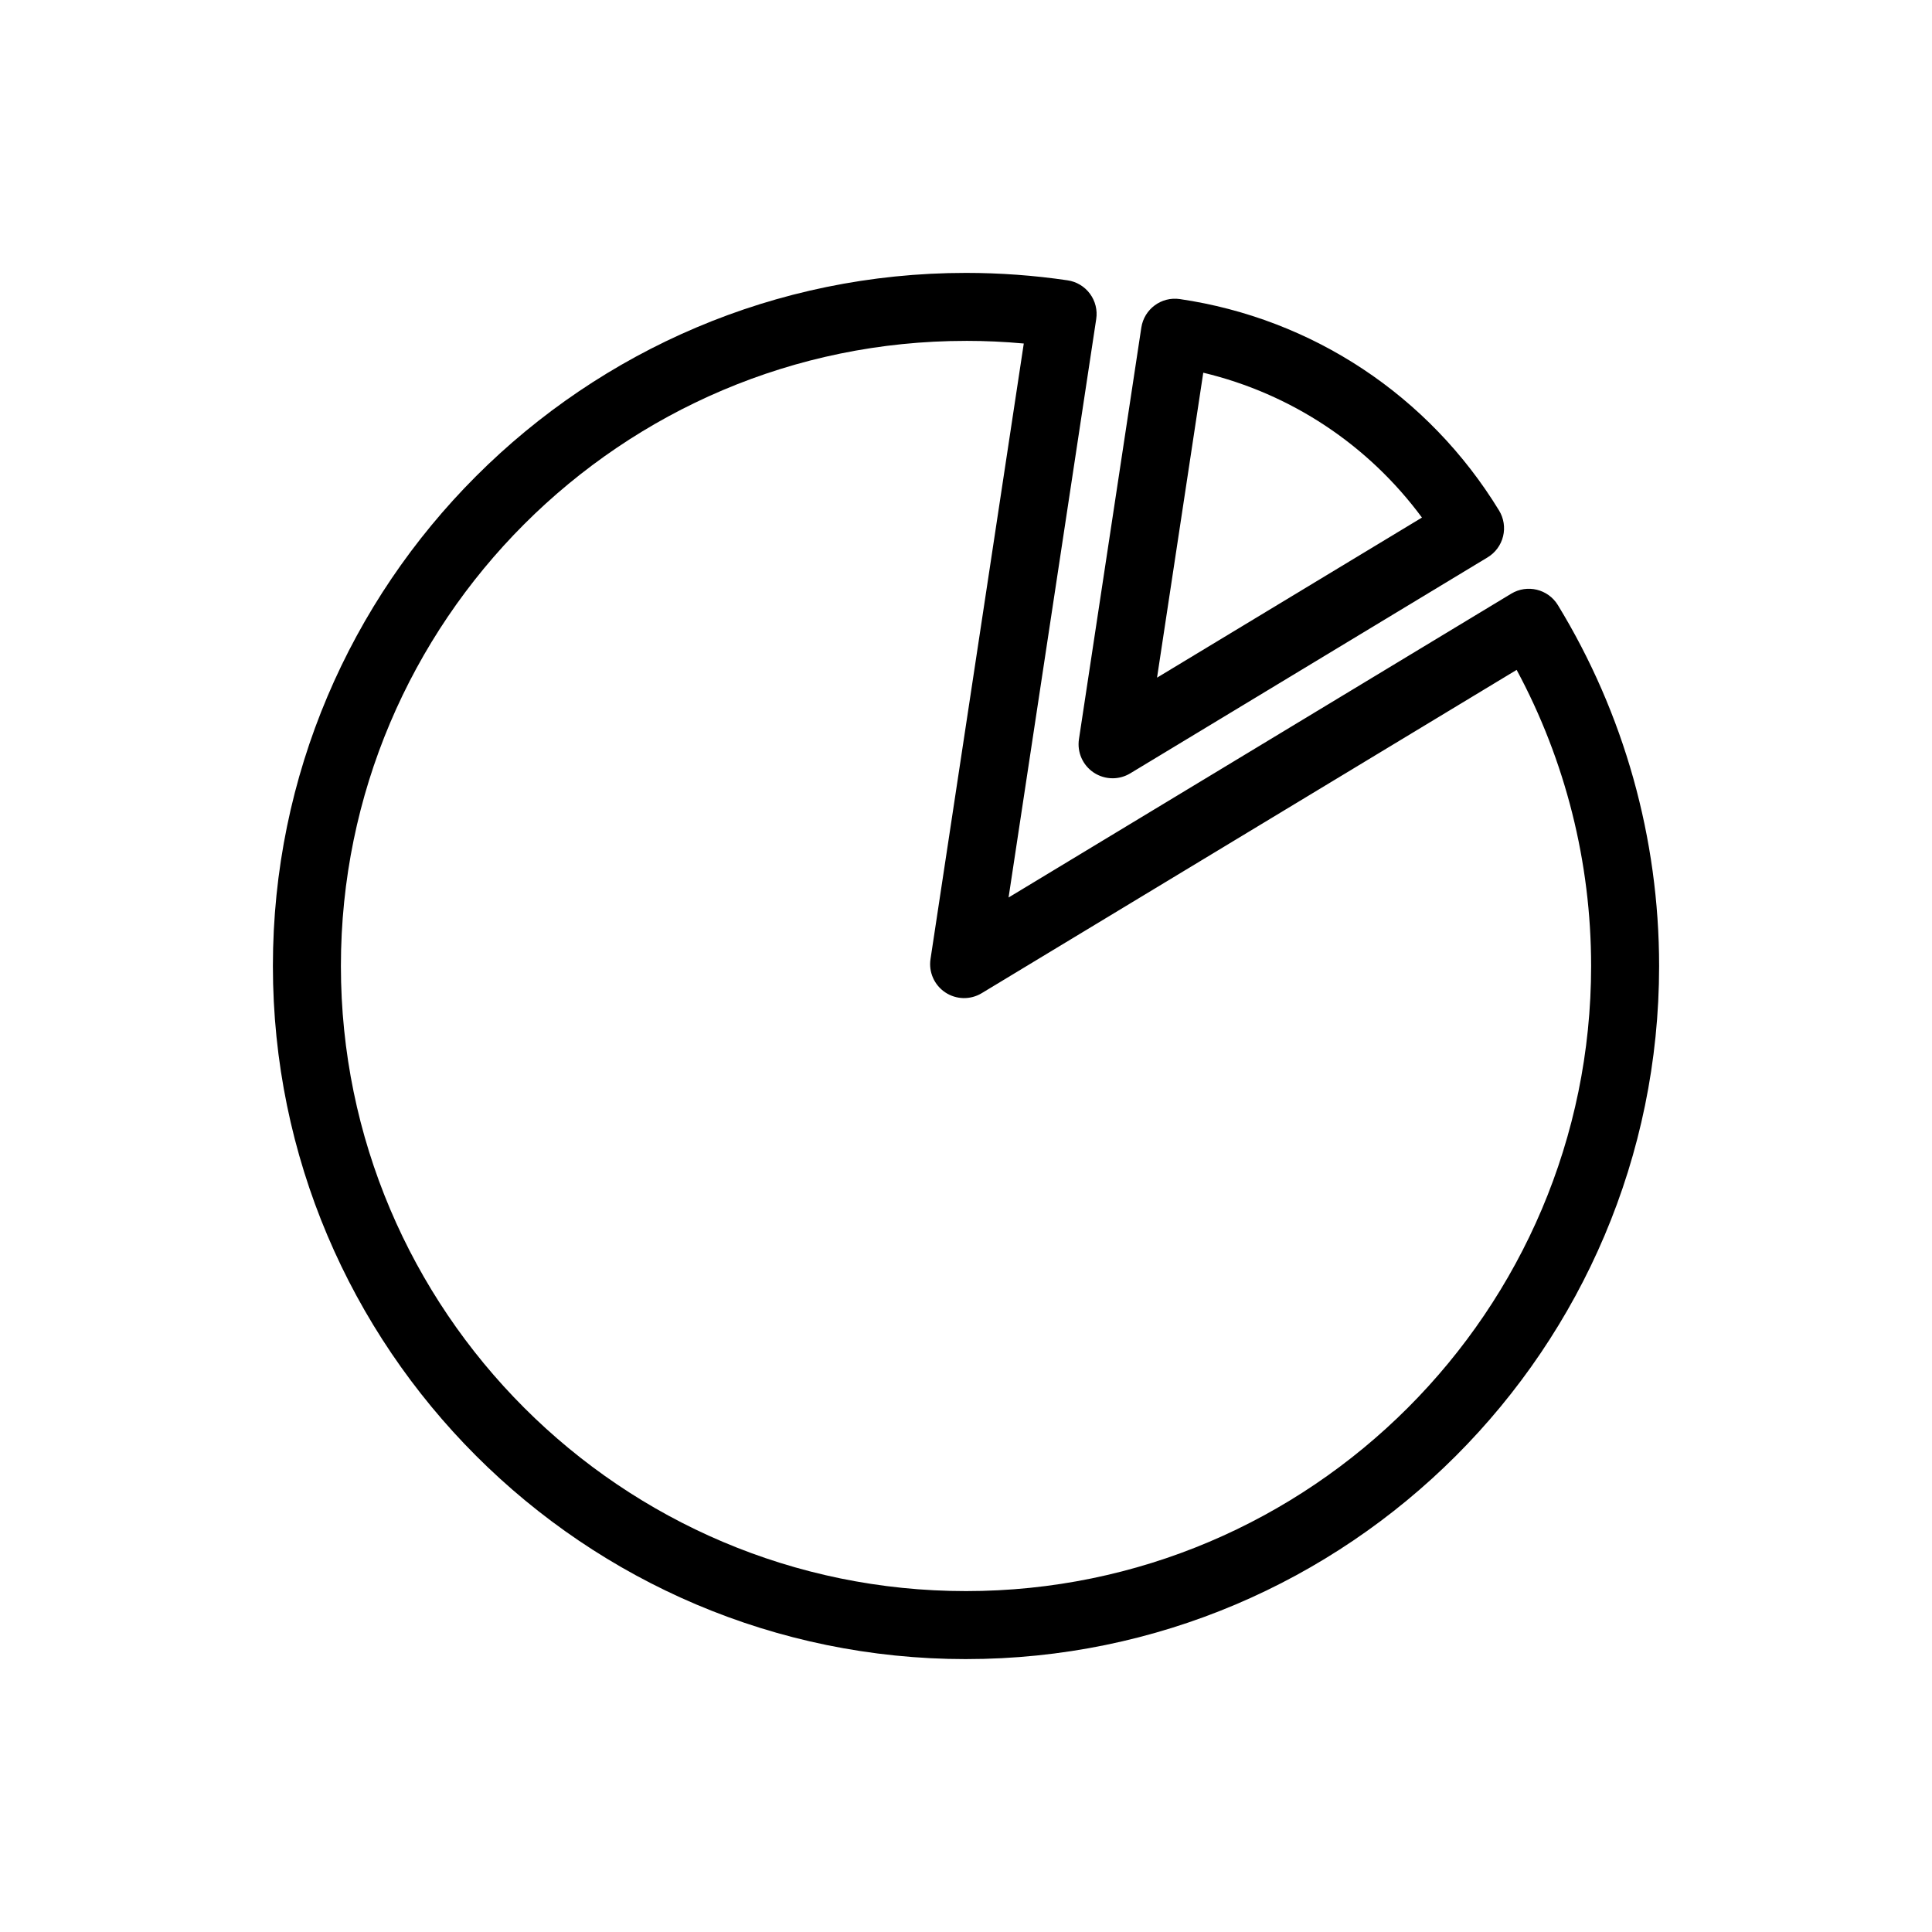
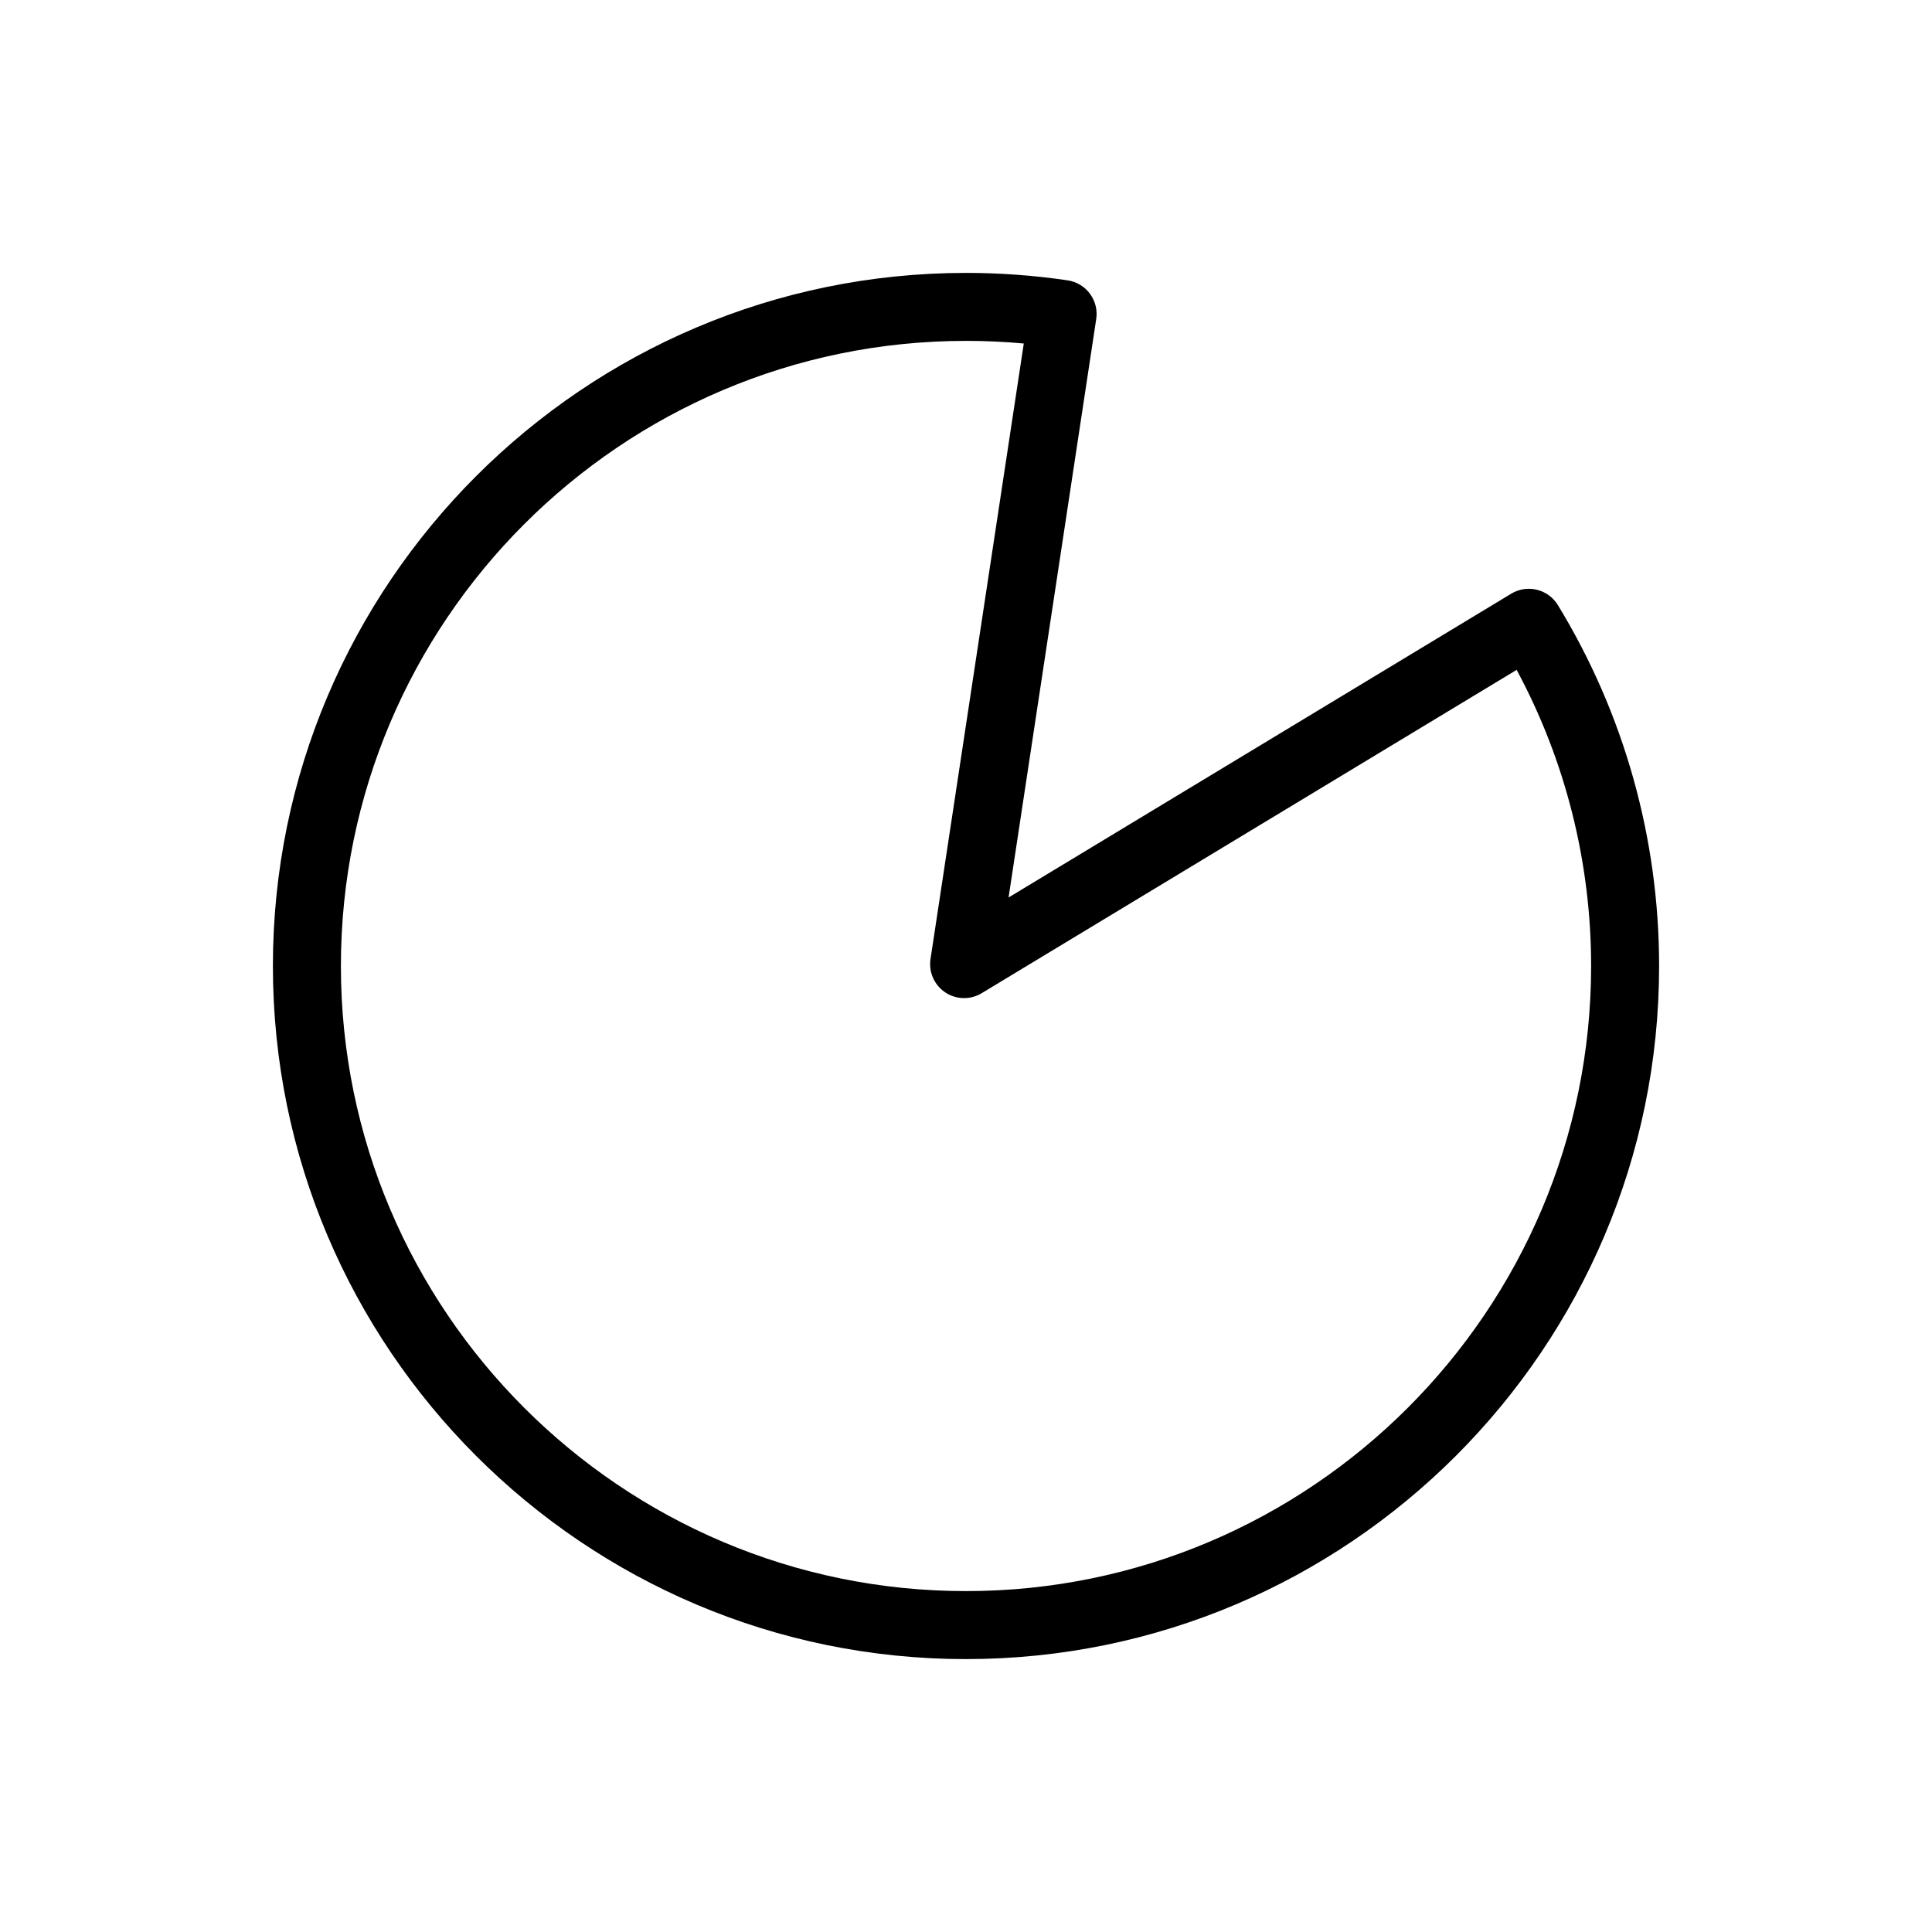
<svg xmlns="http://www.w3.org/2000/svg" fill="#000000" width="800px" height="800px" version="1.1" viewBox="144 144 512 512">
  <g>
    <path d="m400 583.68c-101.29 0-183.68-82.398-183.68-183.68s82.395-183.68 183.68-183.68c8.969 0 18.027 0.66 26.91 1.969 2.379 0.348 4.508 1.625 5.934 3.555 1.426 1.926 2.027 4.34 1.664 6.711l-23.227 153.29 133.21-80.512c4.246-2.566 9.762-1.219 12.355 3.012 17.551 28.742 26.836 61.816 26.836 95.652 0 101.28-82.395 183.68-183.68 183.68m0-349.34c-91.34 0-165.66 74.316-165.66 165.66 0 91.344 74.32 165.66 165.66 165.66 91.34 0 165.66-74.32 165.66-165.66 0-27.504-6.809-54.453-19.738-78.473l-141.77 85.684c-2.984 1.805-6.754 1.723-9.66-0.219-2.906-1.941-4.43-5.391-3.898-8.844l24.715-163.11c-5.106-0.469-10.223-0.703-15.312-0.703" />
-     <path d="m438.84 350.25c-1.742 0-3.484-0.508-5-1.516-2.906-1.941-4.43-5.383-3.906-8.844l16.527-109.07c0.746-4.902 5.305-8.285 10.211-7.562 35.16 5.168 65.992 25.586 84.598 56.035 1.242 2.047 1.633 4.504 1.059 6.832-0.566 2.332-2.043 4.336-4.094 5.578l-94.73 57.254c-1.434 0.863-3.047 1.297-4.664 1.297m24.035-107.48-12.25 80.812 70.203-42.426c-14.254-19.289-34.715-32.84-57.953-38.387" />
  </g>
</svg>